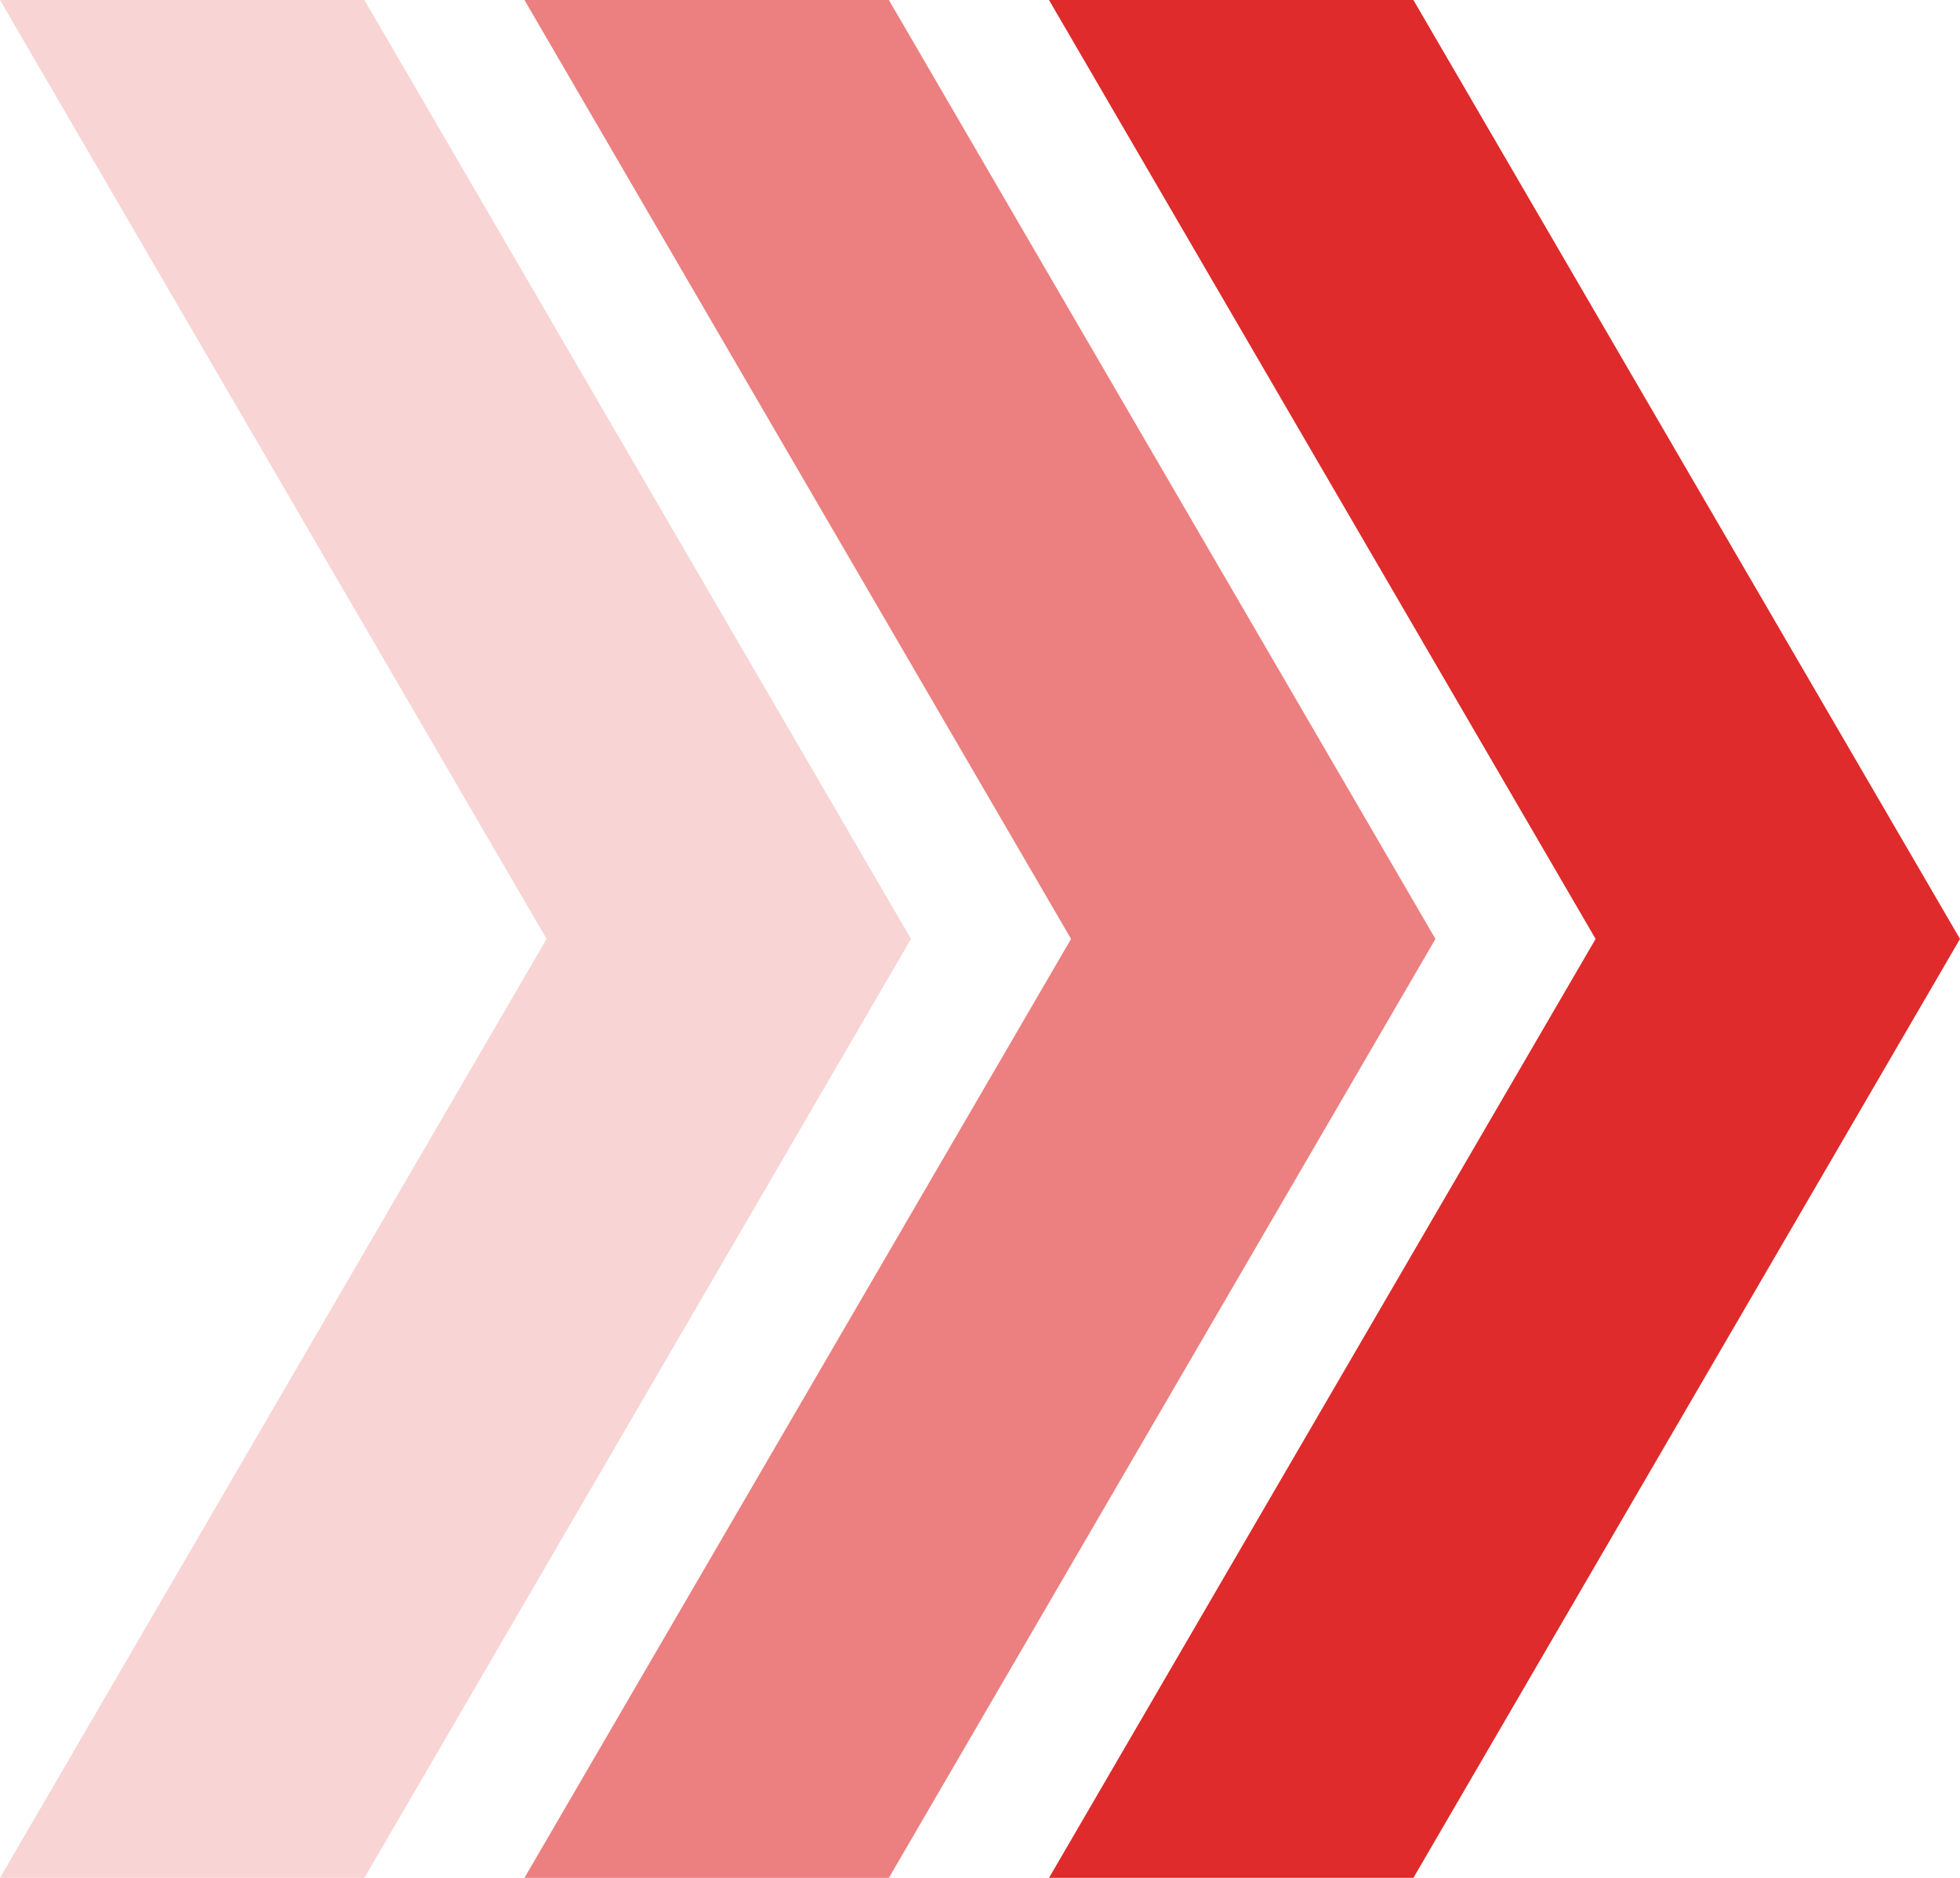
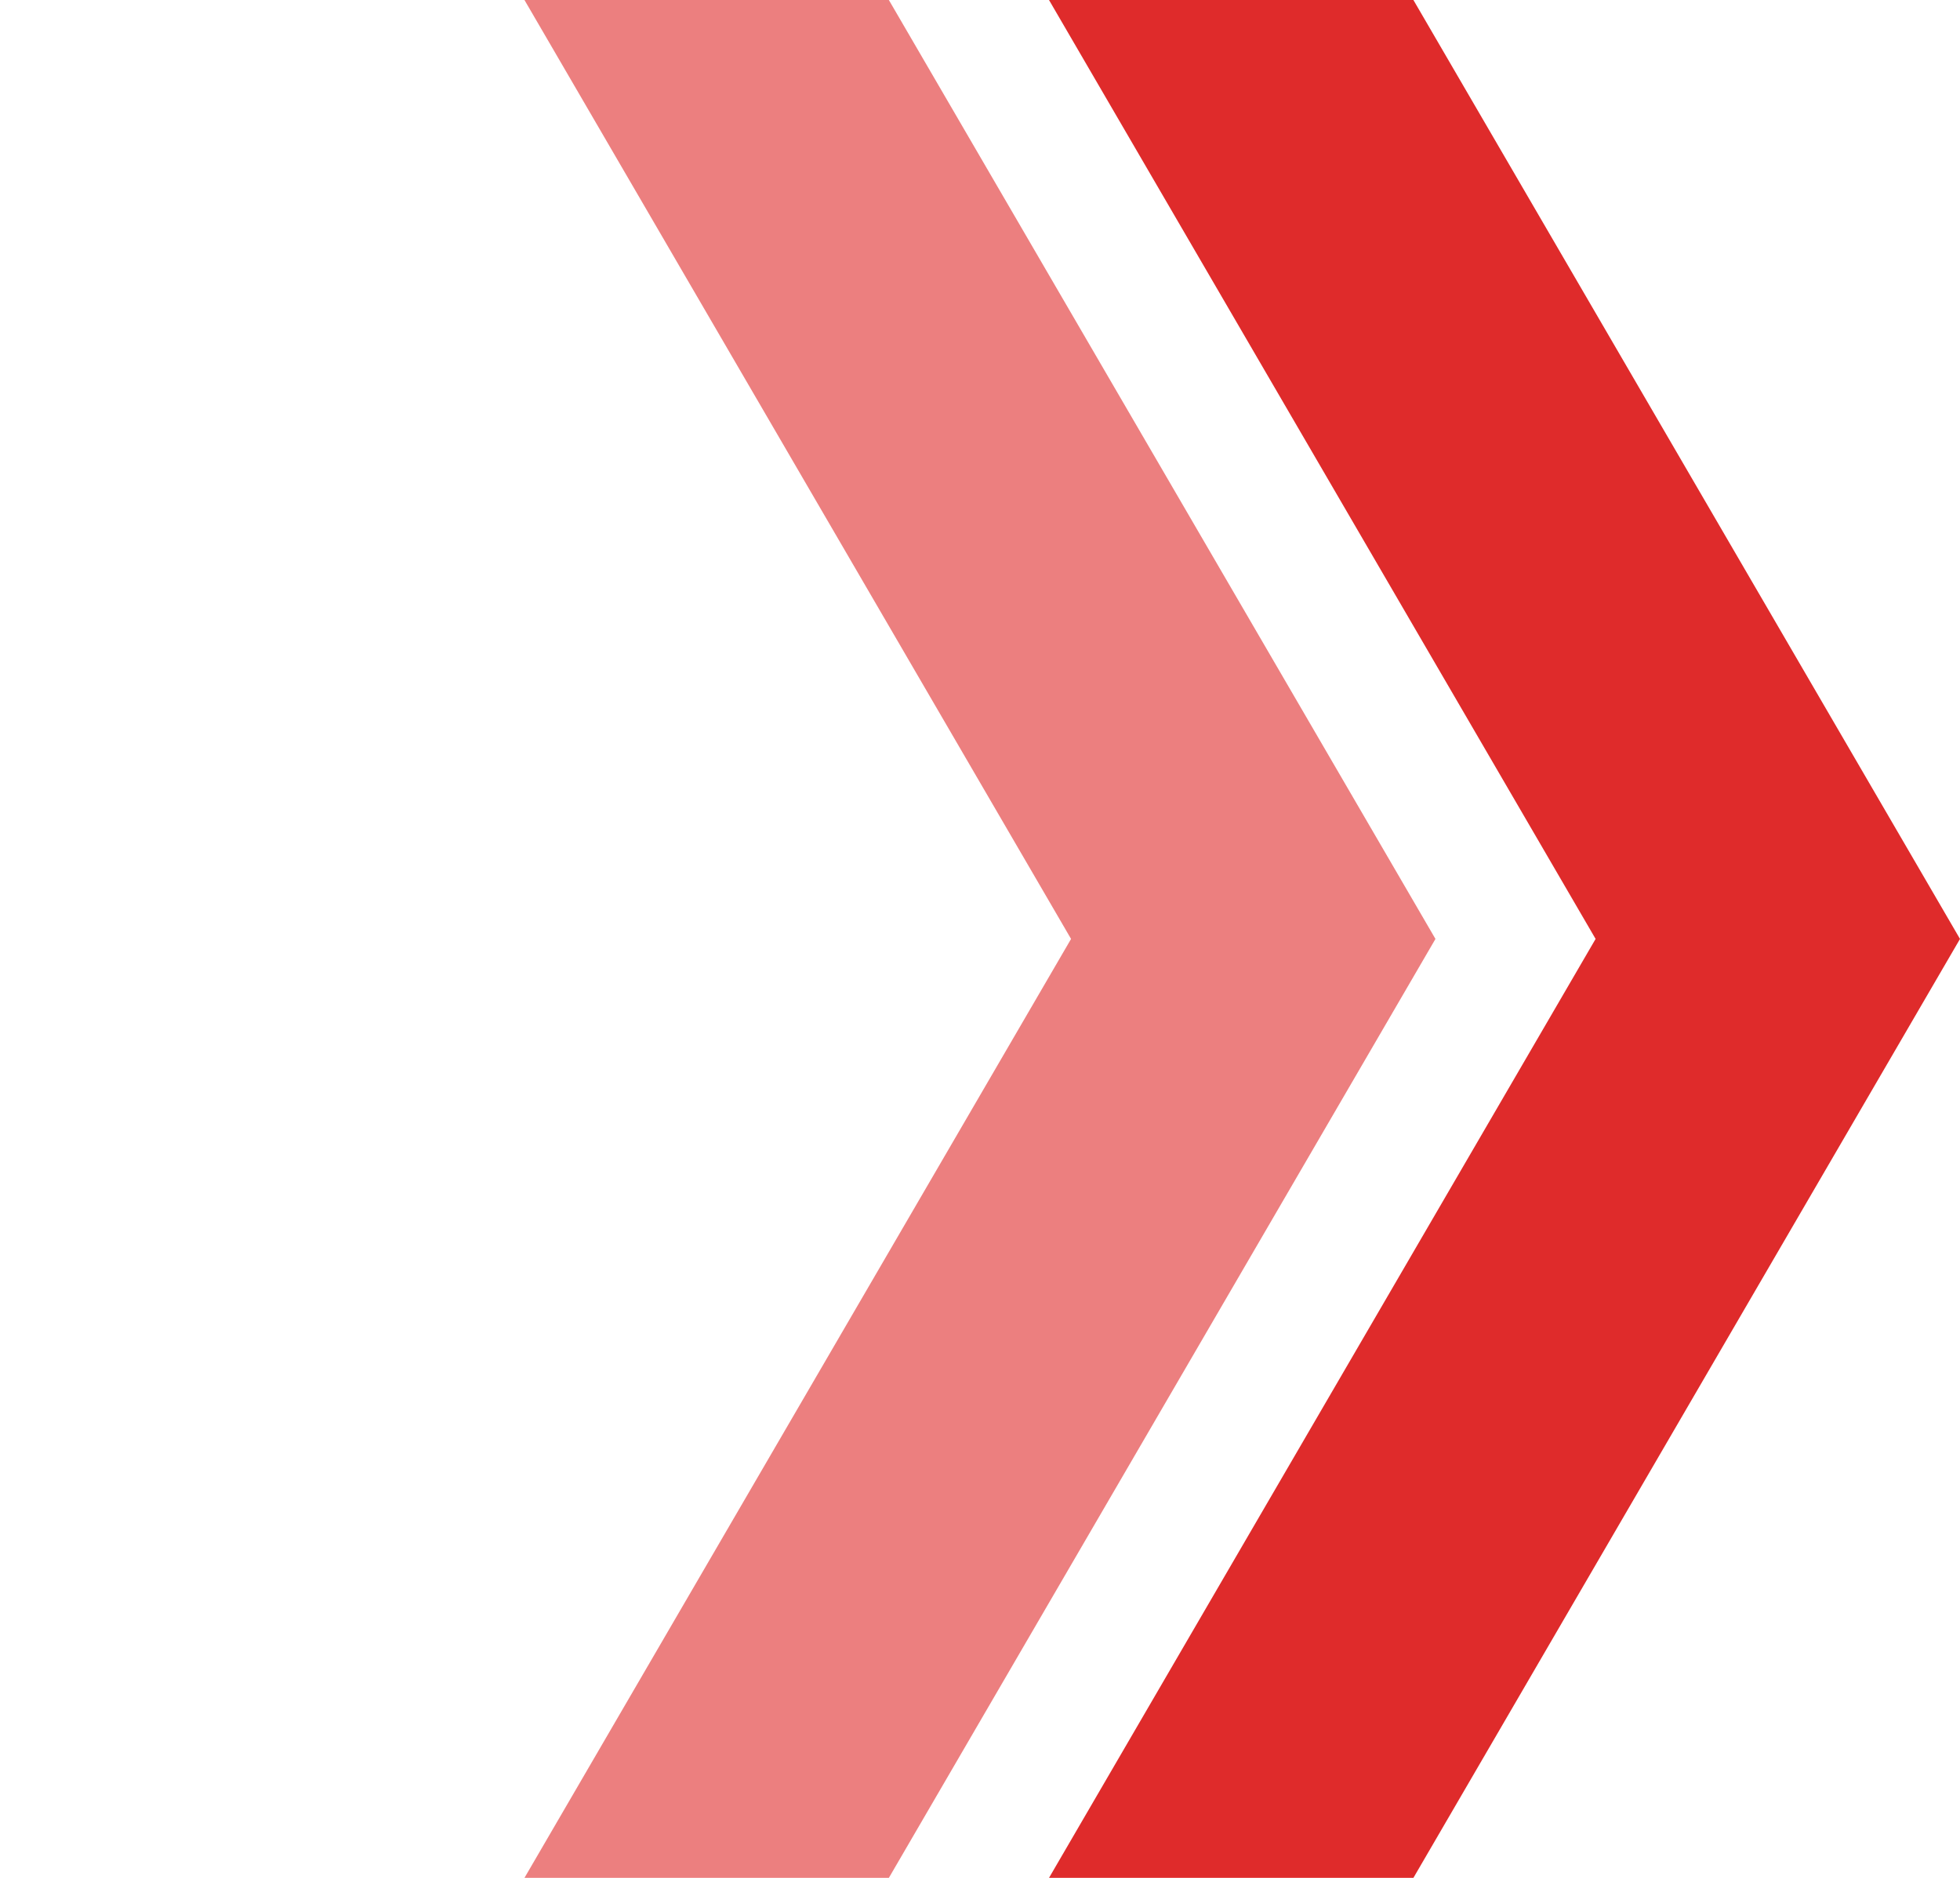
<svg xmlns="http://www.w3.org/2000/svg" width="24" height="23" fill="none">
  <path opacity=".6" d="M17.577 11.5L10.884 23H6.422l6.693-11.5L6.422 0h4.462l6.693 11.5z" fill="#DF2B2B" />
-   <path opacity=".2" d="M11.155 11.5L4.462 23H0l6.693-11.5L0 0h4.462l6.693 11.5z" fill="#DF2B2B" />
  <path d="M24 11.5L17.307 23h-4.462l6.693-11.5L12.845 0h4.462L24 11.5z" fill="#DF2B2B" />
</svg>